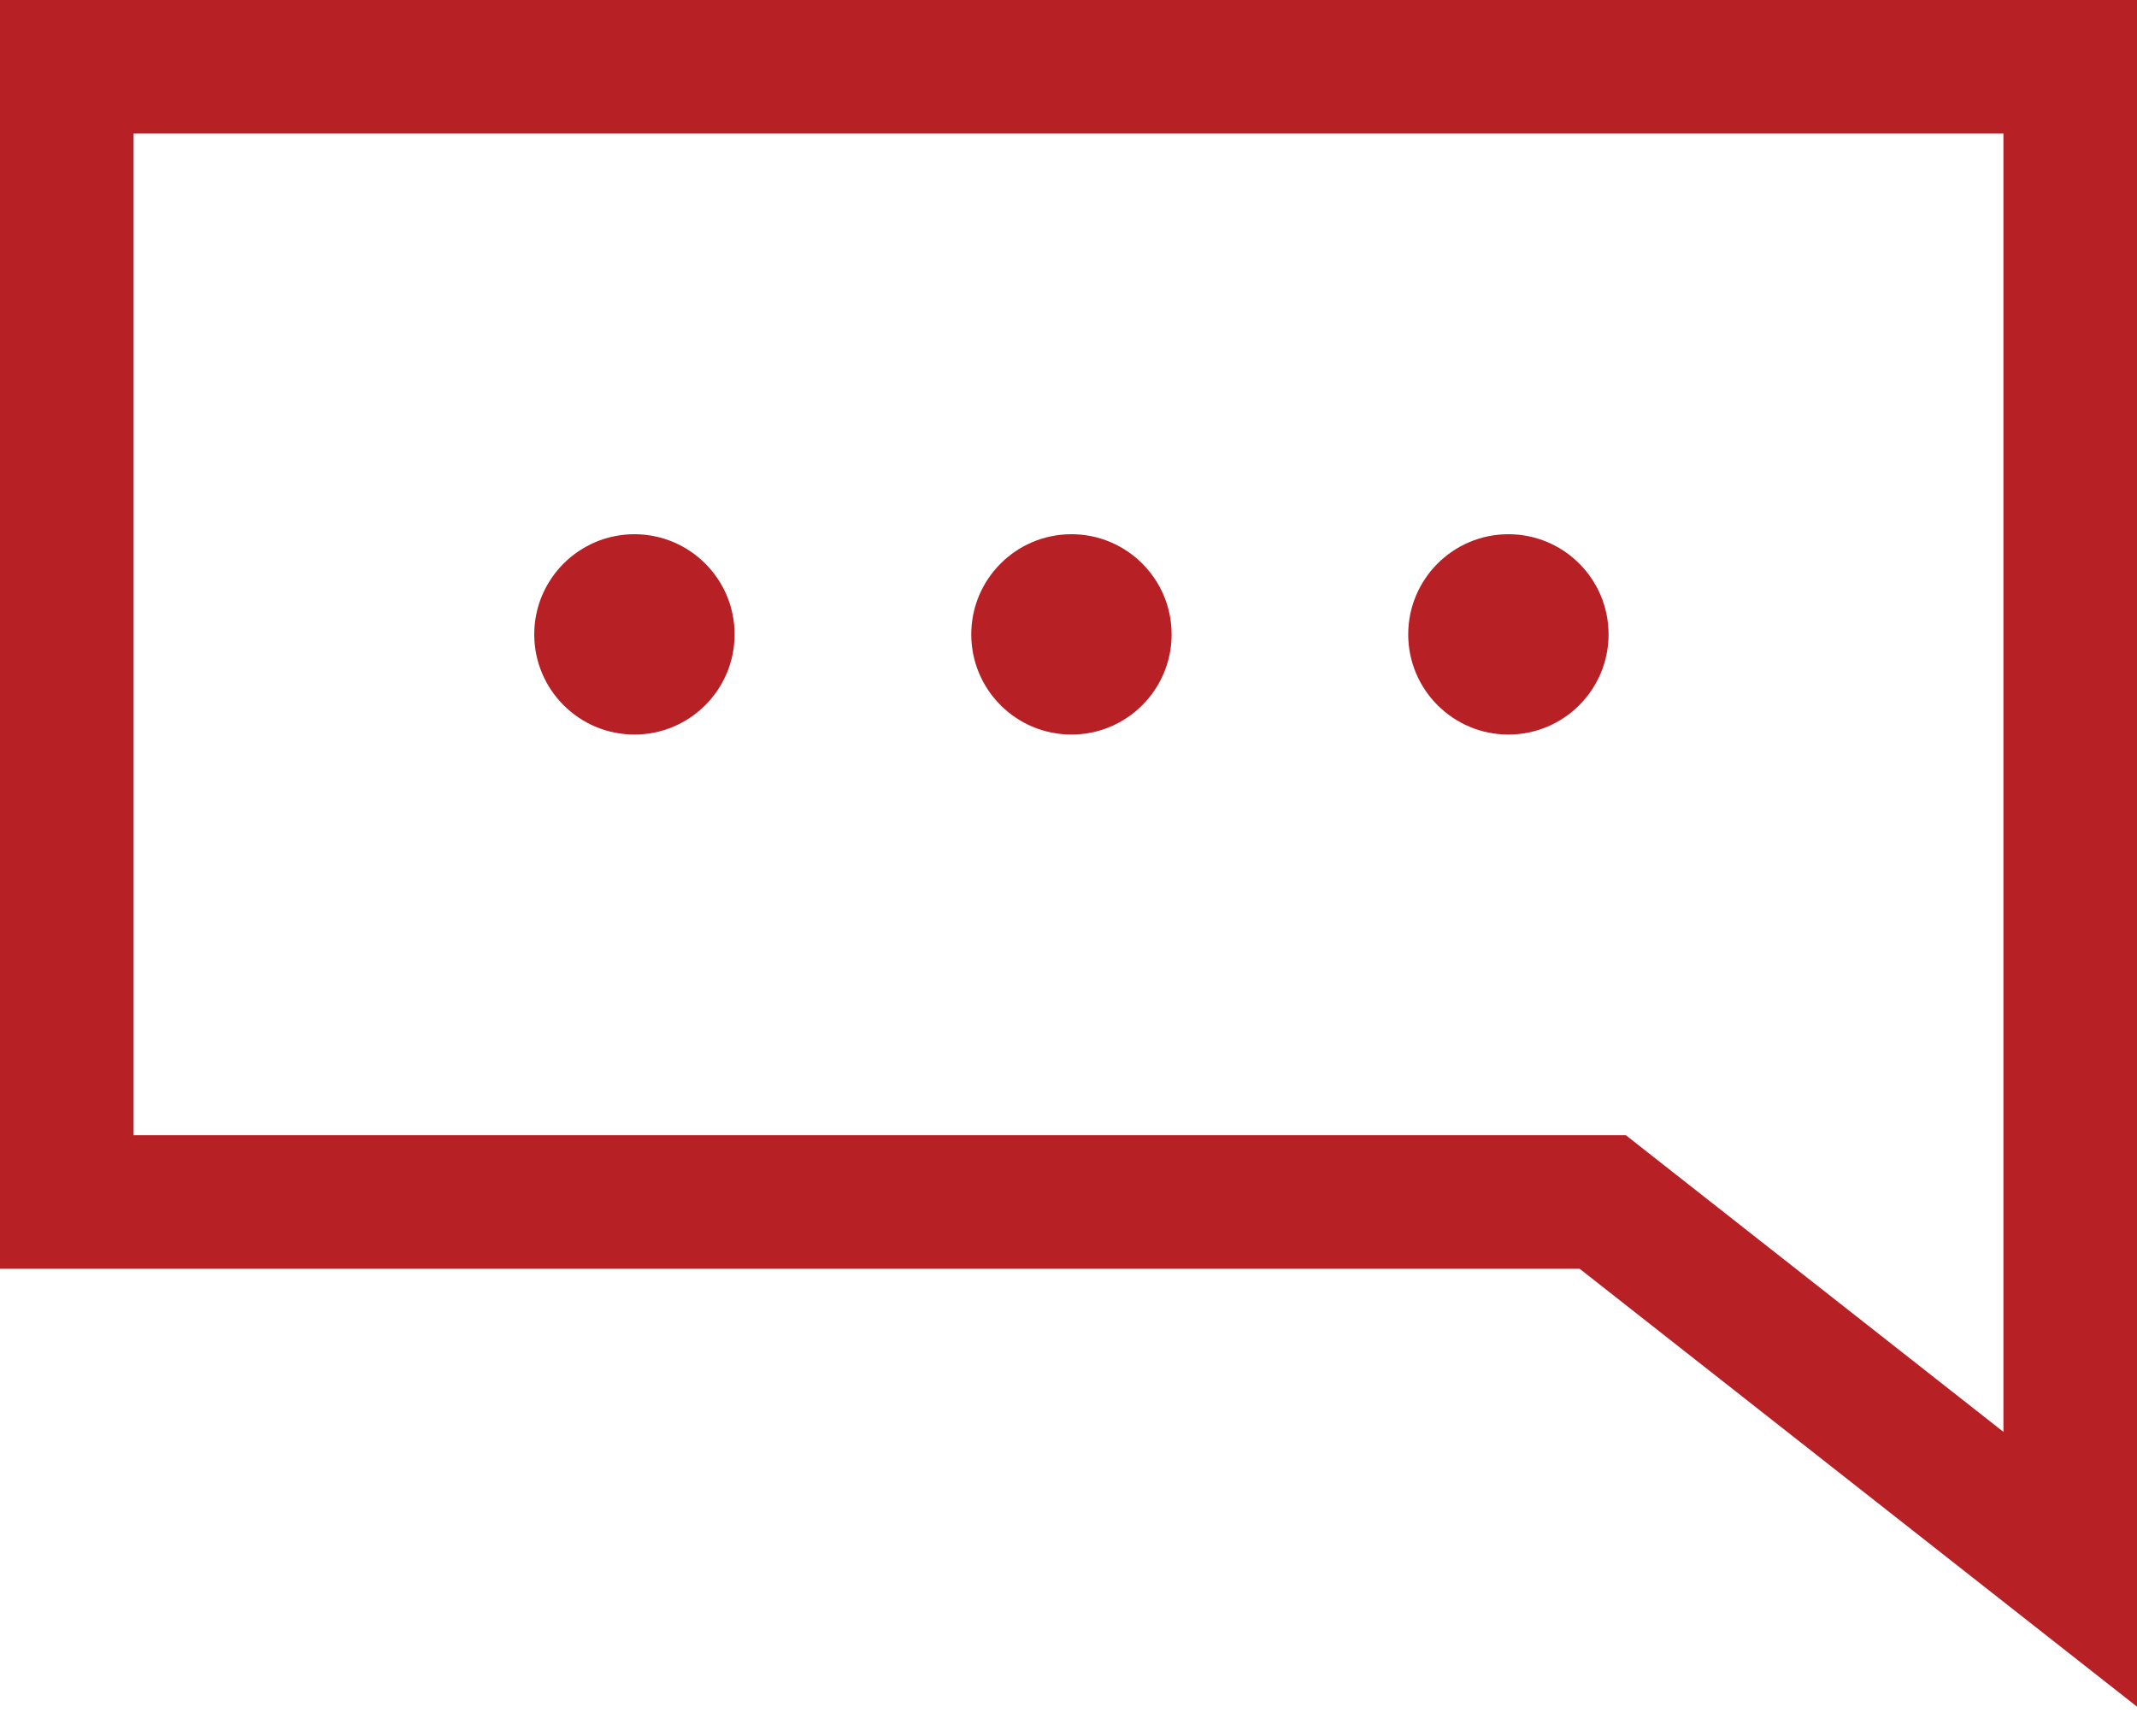
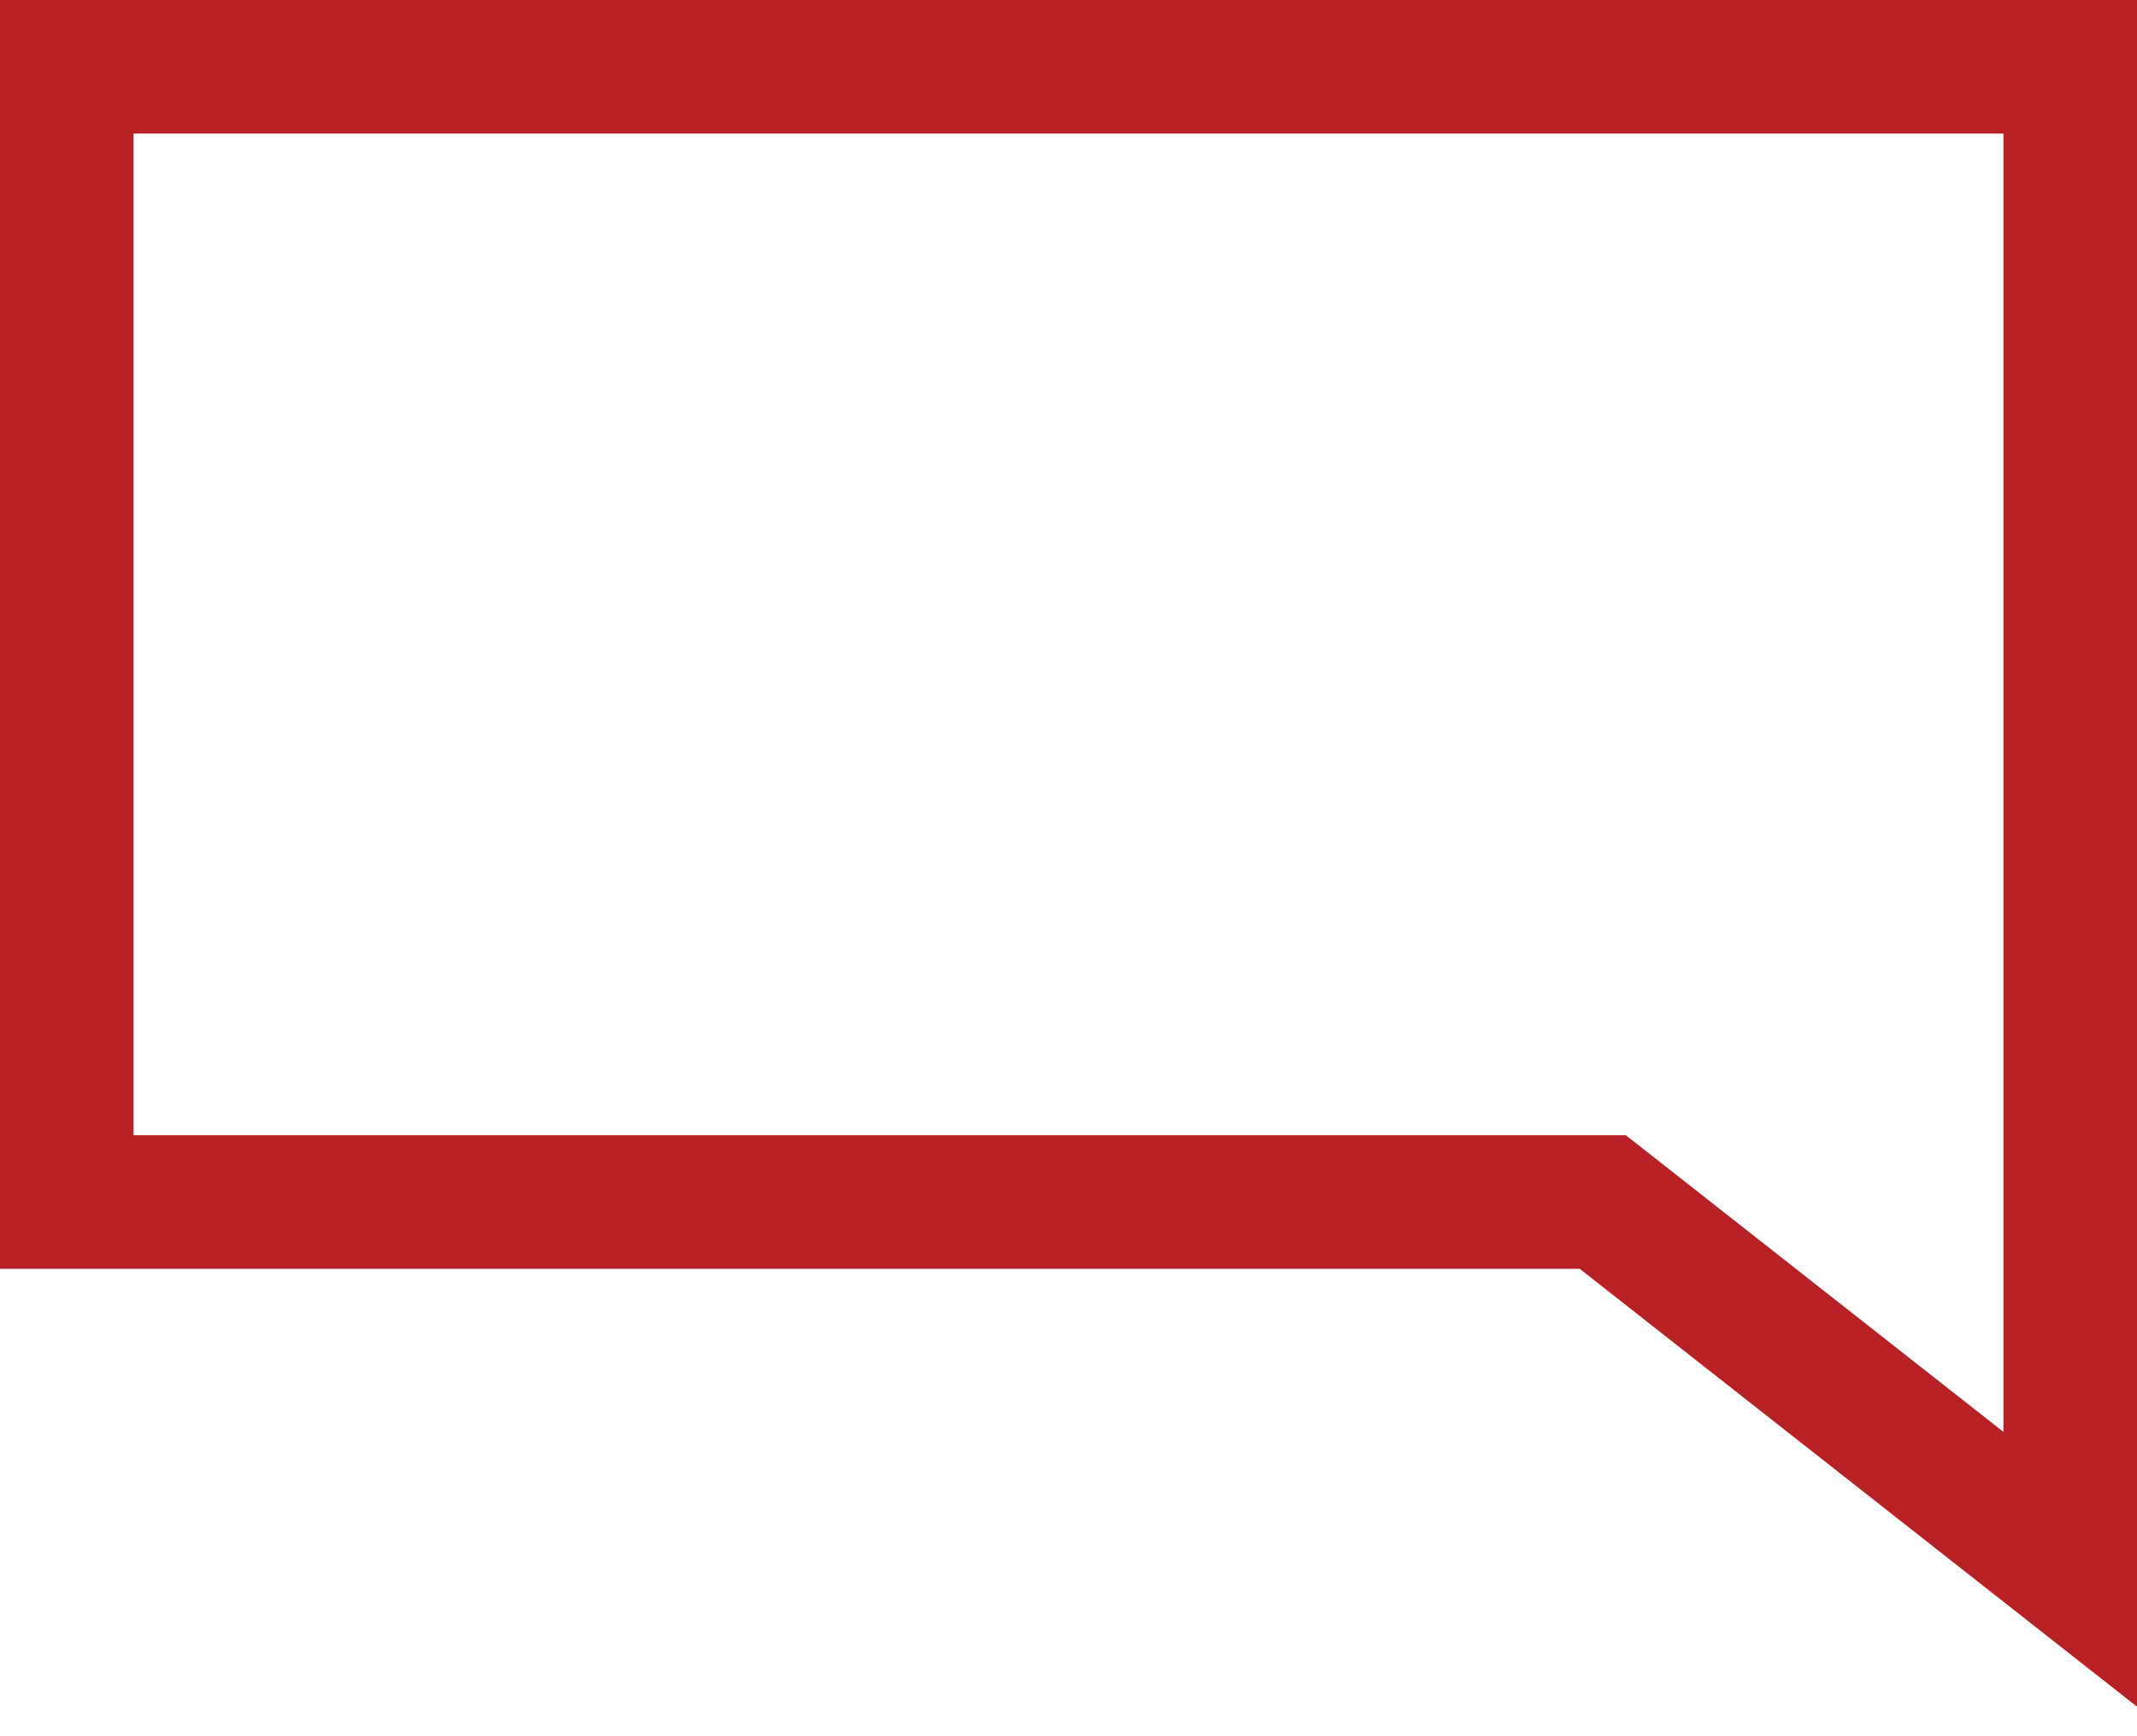
<svg xmlns="http://www.w3.org/2000/svg" width="32" height="26" viewBox="0 0 32 26" fill="none">
  <path d="M31 1H1V18H24L31 23.5V16V1Z" stroke="#B72025" stroke-width="2" stroke-miterlimit="10" />
-   <path d="M9.5 11C10.328 11 11 10.328 11 9.5C11 8.672 10.328 8 9.5 8C8.672 8 8 8.672 8 9.5C8 10.328 8.672 11 9.5 11Z" fill="#B72025" />
-   <path d="M16.044 11C16.872 11 17.544 10.328 17.544 9.5C17.544 8.672 16.872 8 16.044 8C15.215 8 14.544 8.672 14.544 9.5C14.544 10.328 15.215 11 16.044 11Z" fill="#B72025" />
-   <path d="M22.587 11C23.416 11 24.087 10.328 24.087 9.5C24.087 8.672 23.416 8 22.587 8C21.759 8 21.087 8.672 21.087 9.5C21.087 10.328 21.759 11 22.587 11Z" fill="#B72025" />
</svg>